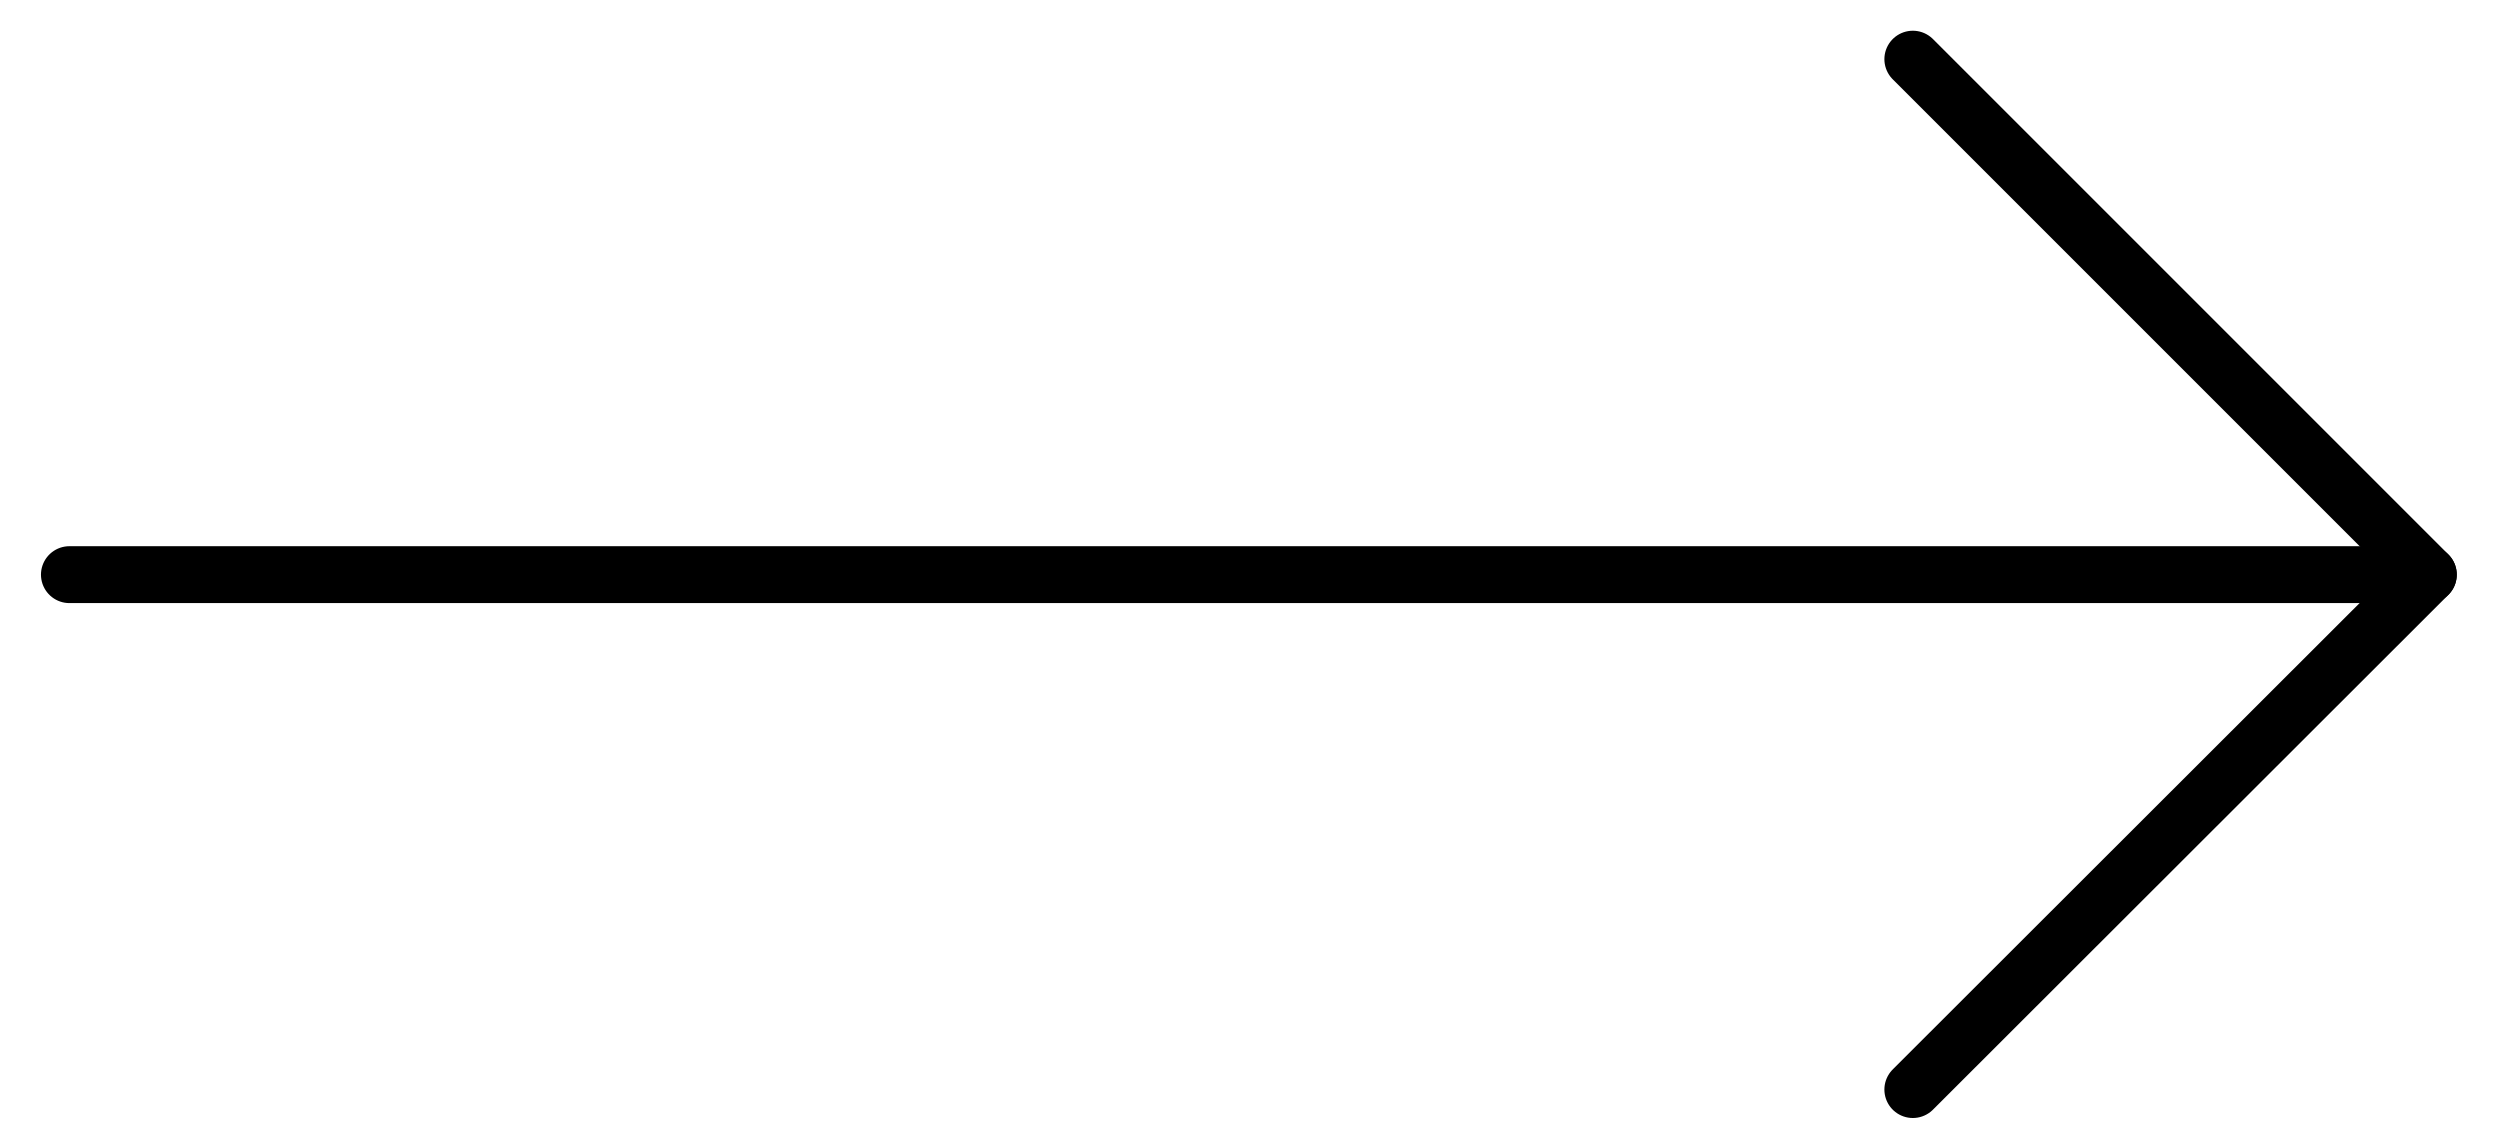
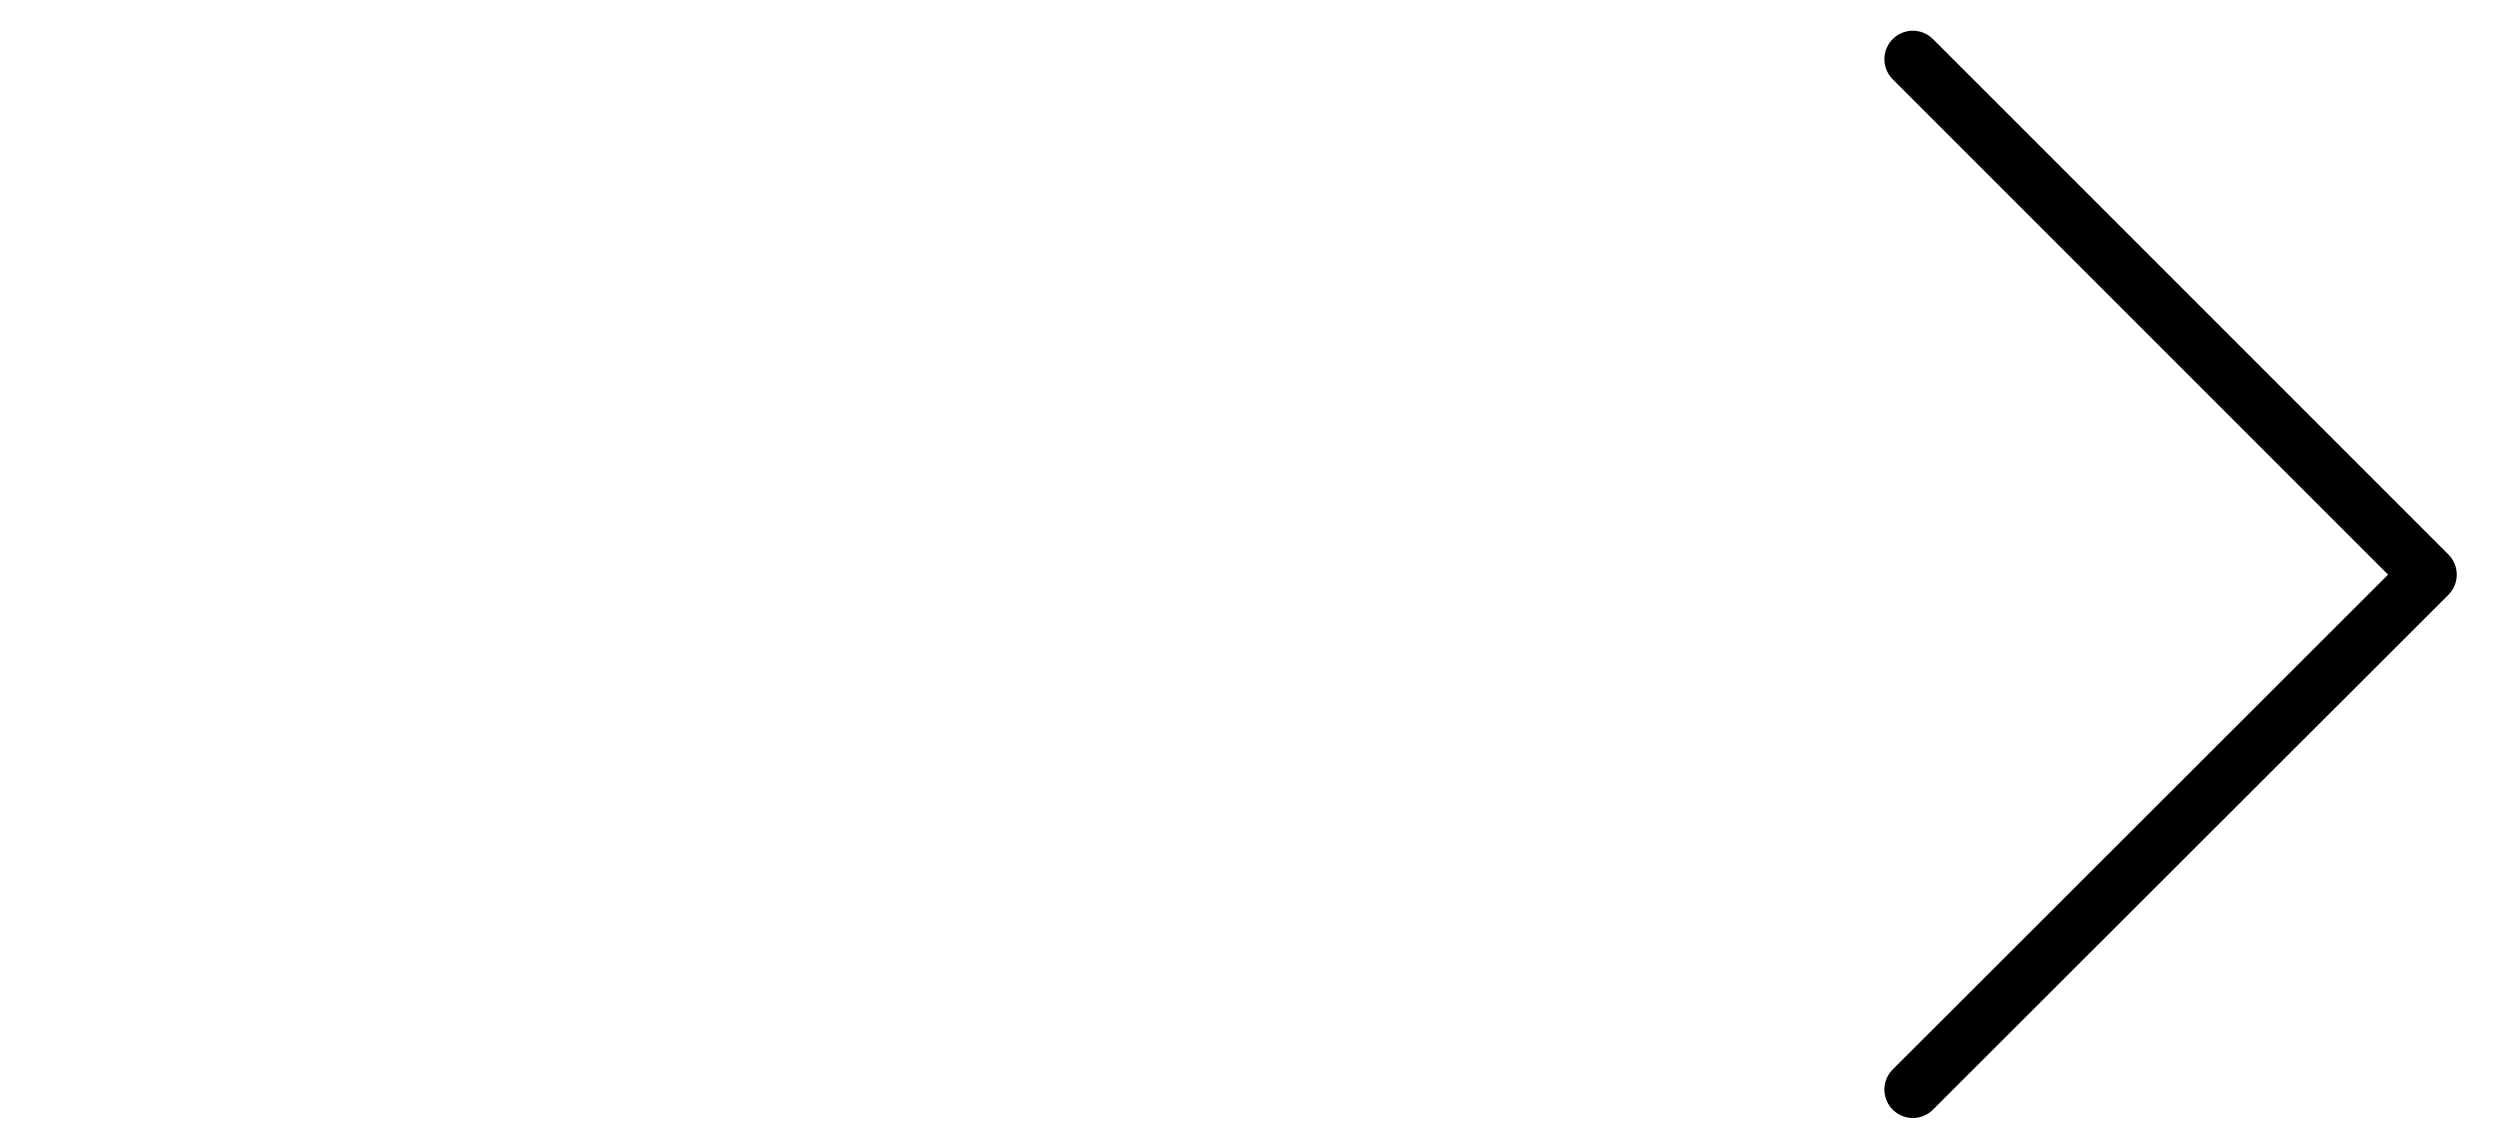
<svg xmlns="http://www.w3.org/2000/svg" id="Layer_1" x="0px" y="0px" viewBox="0 0 43.94 19.94" style="enable-background:new 0 0 43.94 19.94;" xml:space="preserve">
  <style type="text/css"> .st0{fill:none;stroke:#000000;stroke-linecap:round;stroke-linejoin:round;stroke-miterlimit:10;} </style>
-   <line class="st0" x1="1.22" y1="10.1" x2="42.68" y2="10.1" />
  <polyline class="st0" points="33.62,1.04 42.68,10.1 33.62,19.15 " />
</svg>